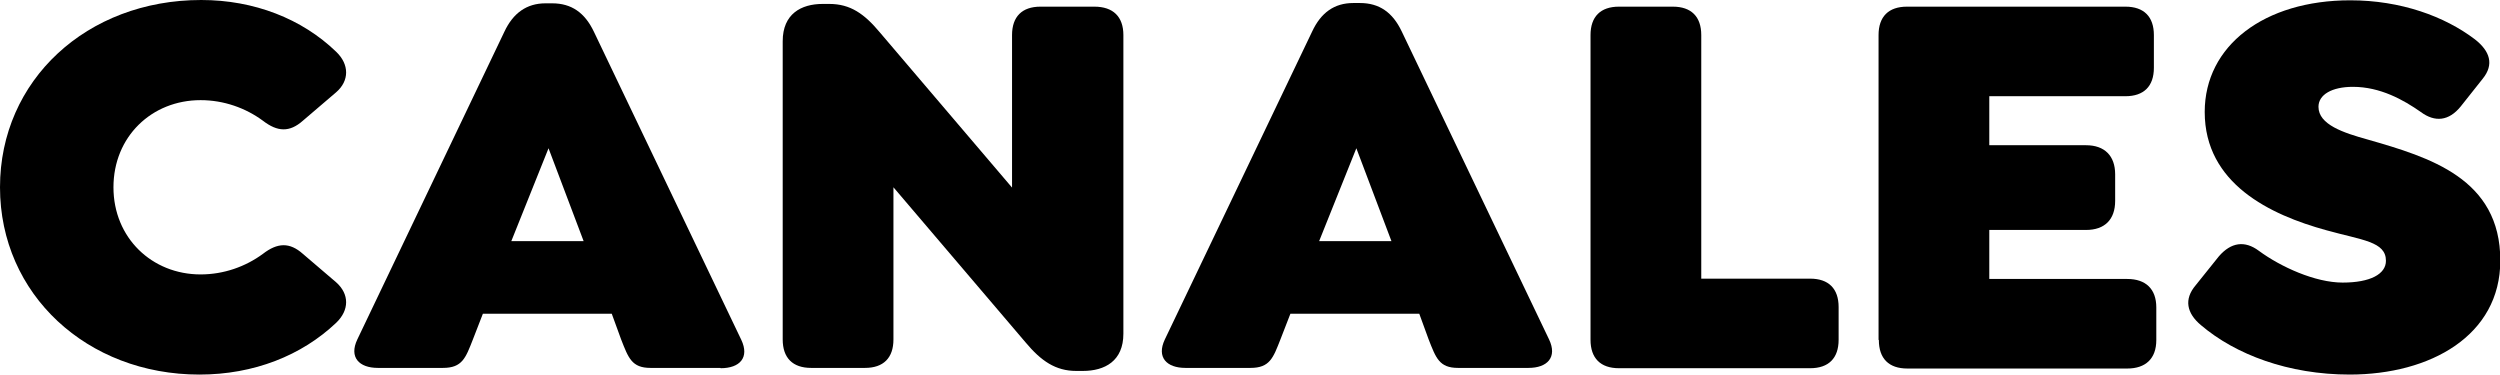
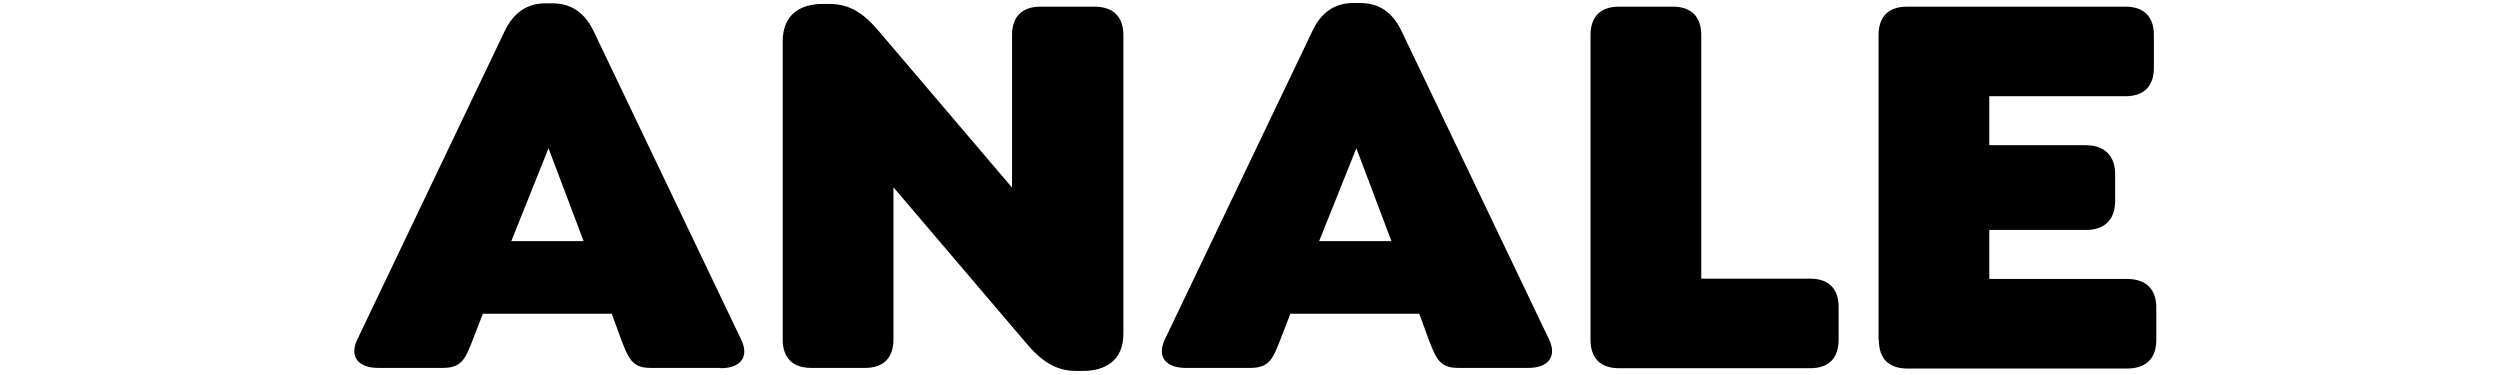
<svg xmlns="http://www.w3.org/2000/svg" id="Capa_2" data-name="Capa 2" viewBox="0 0 82.63 12.38">
  <g id="Capa_1-2" data-name="Capa 1">
    <g>
-       <path d="M0,6.19C0,2.65,2.87,0,6.65,0c1.75,0,3.33.62,4.46,1.71.44.42.44.96,0,1.34l-1.1.94c-.44.39-.84.37-1.32,0-.57-.42-1.29-.68-2.06-.68-1.62,0-2.88,1.21-2.88,2.88s1.27,2.88,2.88,2.88c.77,0,1.49-.26,2.06-.68.48-.37.88-.39,1.32,0l1.1.94c.44.39.44.92,0,1.34-1.14,1.08-2.72,1.71-4.52,1.71-3.71,0-6.59-2.65-6.59-6.19Z" />
      <path d="M23.81,12.16h-2.31c-.62,0-.73-.33-.97-.94l-.31-.85h-4.26l-.33.85c-.24.61-.35.94-.99.94h-2.15c-.62,0-.96-.35-.68-.94L16.67,1.05c.29-.62.74-.94,1.36-.94h.22c.64,0,1.08.31,1.38.94l4.87,10.18c.28.59-.05.94-.68.94ZM19.29,7.97l-1.16-3.07-1.23,3.07h2.39Z" />
      <path d="M37.13,1.16v9.87c0,.9-.61,1.23-1.34,1.23h-.22c-.68,0-1.16-.33-1.67-.94l-4.37-5.13v5.03c0,.61-.33.94-.94.94h-1.78c-.61,0-.94-.33-.94-.94V1.36c0-.9.61-1.23,1.32-1.23h.22c.7,0,1.16.33,1.67.94l4.37,5.13V1.16c0-.61.33-.94.94-.94h1.78c.62,0,.96.33.96.94Z" />
      <path d="M50.51,12.16h-2.32c-.62,0-.73-.33-.97-.94l-.31-.85h-4.26l-.33.85c-.24.61-.35.94-.99.94h-2.15c-.62,0-.96-.35-.68-.94l4.87-10.18c.29-.62.73-.94,1.36-.94h.22c.64,0,1.08.31,1.38.94l4.87,10.18c.28.59-.06.94-.68.94ZM45.99,7.97l-1.16-3.07-1.23,3.07h2.39Z" />
      <path d="M52.57,11.23V1.16c0-.61.33-.94.94-.94h1.78c.61,0,.94.33.94.94v8.05h3.6c.61,0,.94.33.94.94v1.08c0,.61-.33.94-.94.94h-6.32c-.61,0-.94-.33-.94-.94Z" />
      <path d="M62.09,11.23V1.16c0-.61.33-.94.94-.94h7.22c.61,0,.94.33.94.94v1.08c0,.61-.33.94-.94.94h-4.5v1.62h3.2c.61,0,.96.35.96.96v.88c0,.62-.35.96-.96.96h-3.2v1.62h4.56c.61,0,.96.33.96.94v1.08c0,.61-.35.94-.96.94h-7.27c-.61,0-.94-.33-.94-.94Z" />
-       <path d="M72.75,10.75c-.48-.4-.57-.86-.18-1.32l.77-.96c.4-.46.85-.53,1.32-.18.72.53,1.86,1.05,2.77,1.05s1.43-.28,1.43-.72c0-.64-.79-.68-1.97-1.01-1.86-.51-4.02-1.54-4.02-3.91,0-2.19,1.97-3.69,4.81-3.69,1.67,0,3.12.53,4.12,1.29.5.39.64.83.26,1.3l-.73.92c-.39.48-.85.53-1.32.18-.57-.4-1.34-.83-2.24-.83-.7,0-1.14.26-1.14.66,0,.59.83.86,1.62,1.08,2.06.59,4.39,1.29,4.39,4,0,2.48-2.31,3.77-4.98,3.77-2.02,0-3.77-.66-4.91-1.63Z" />
    </g>
  </g>
</svg>